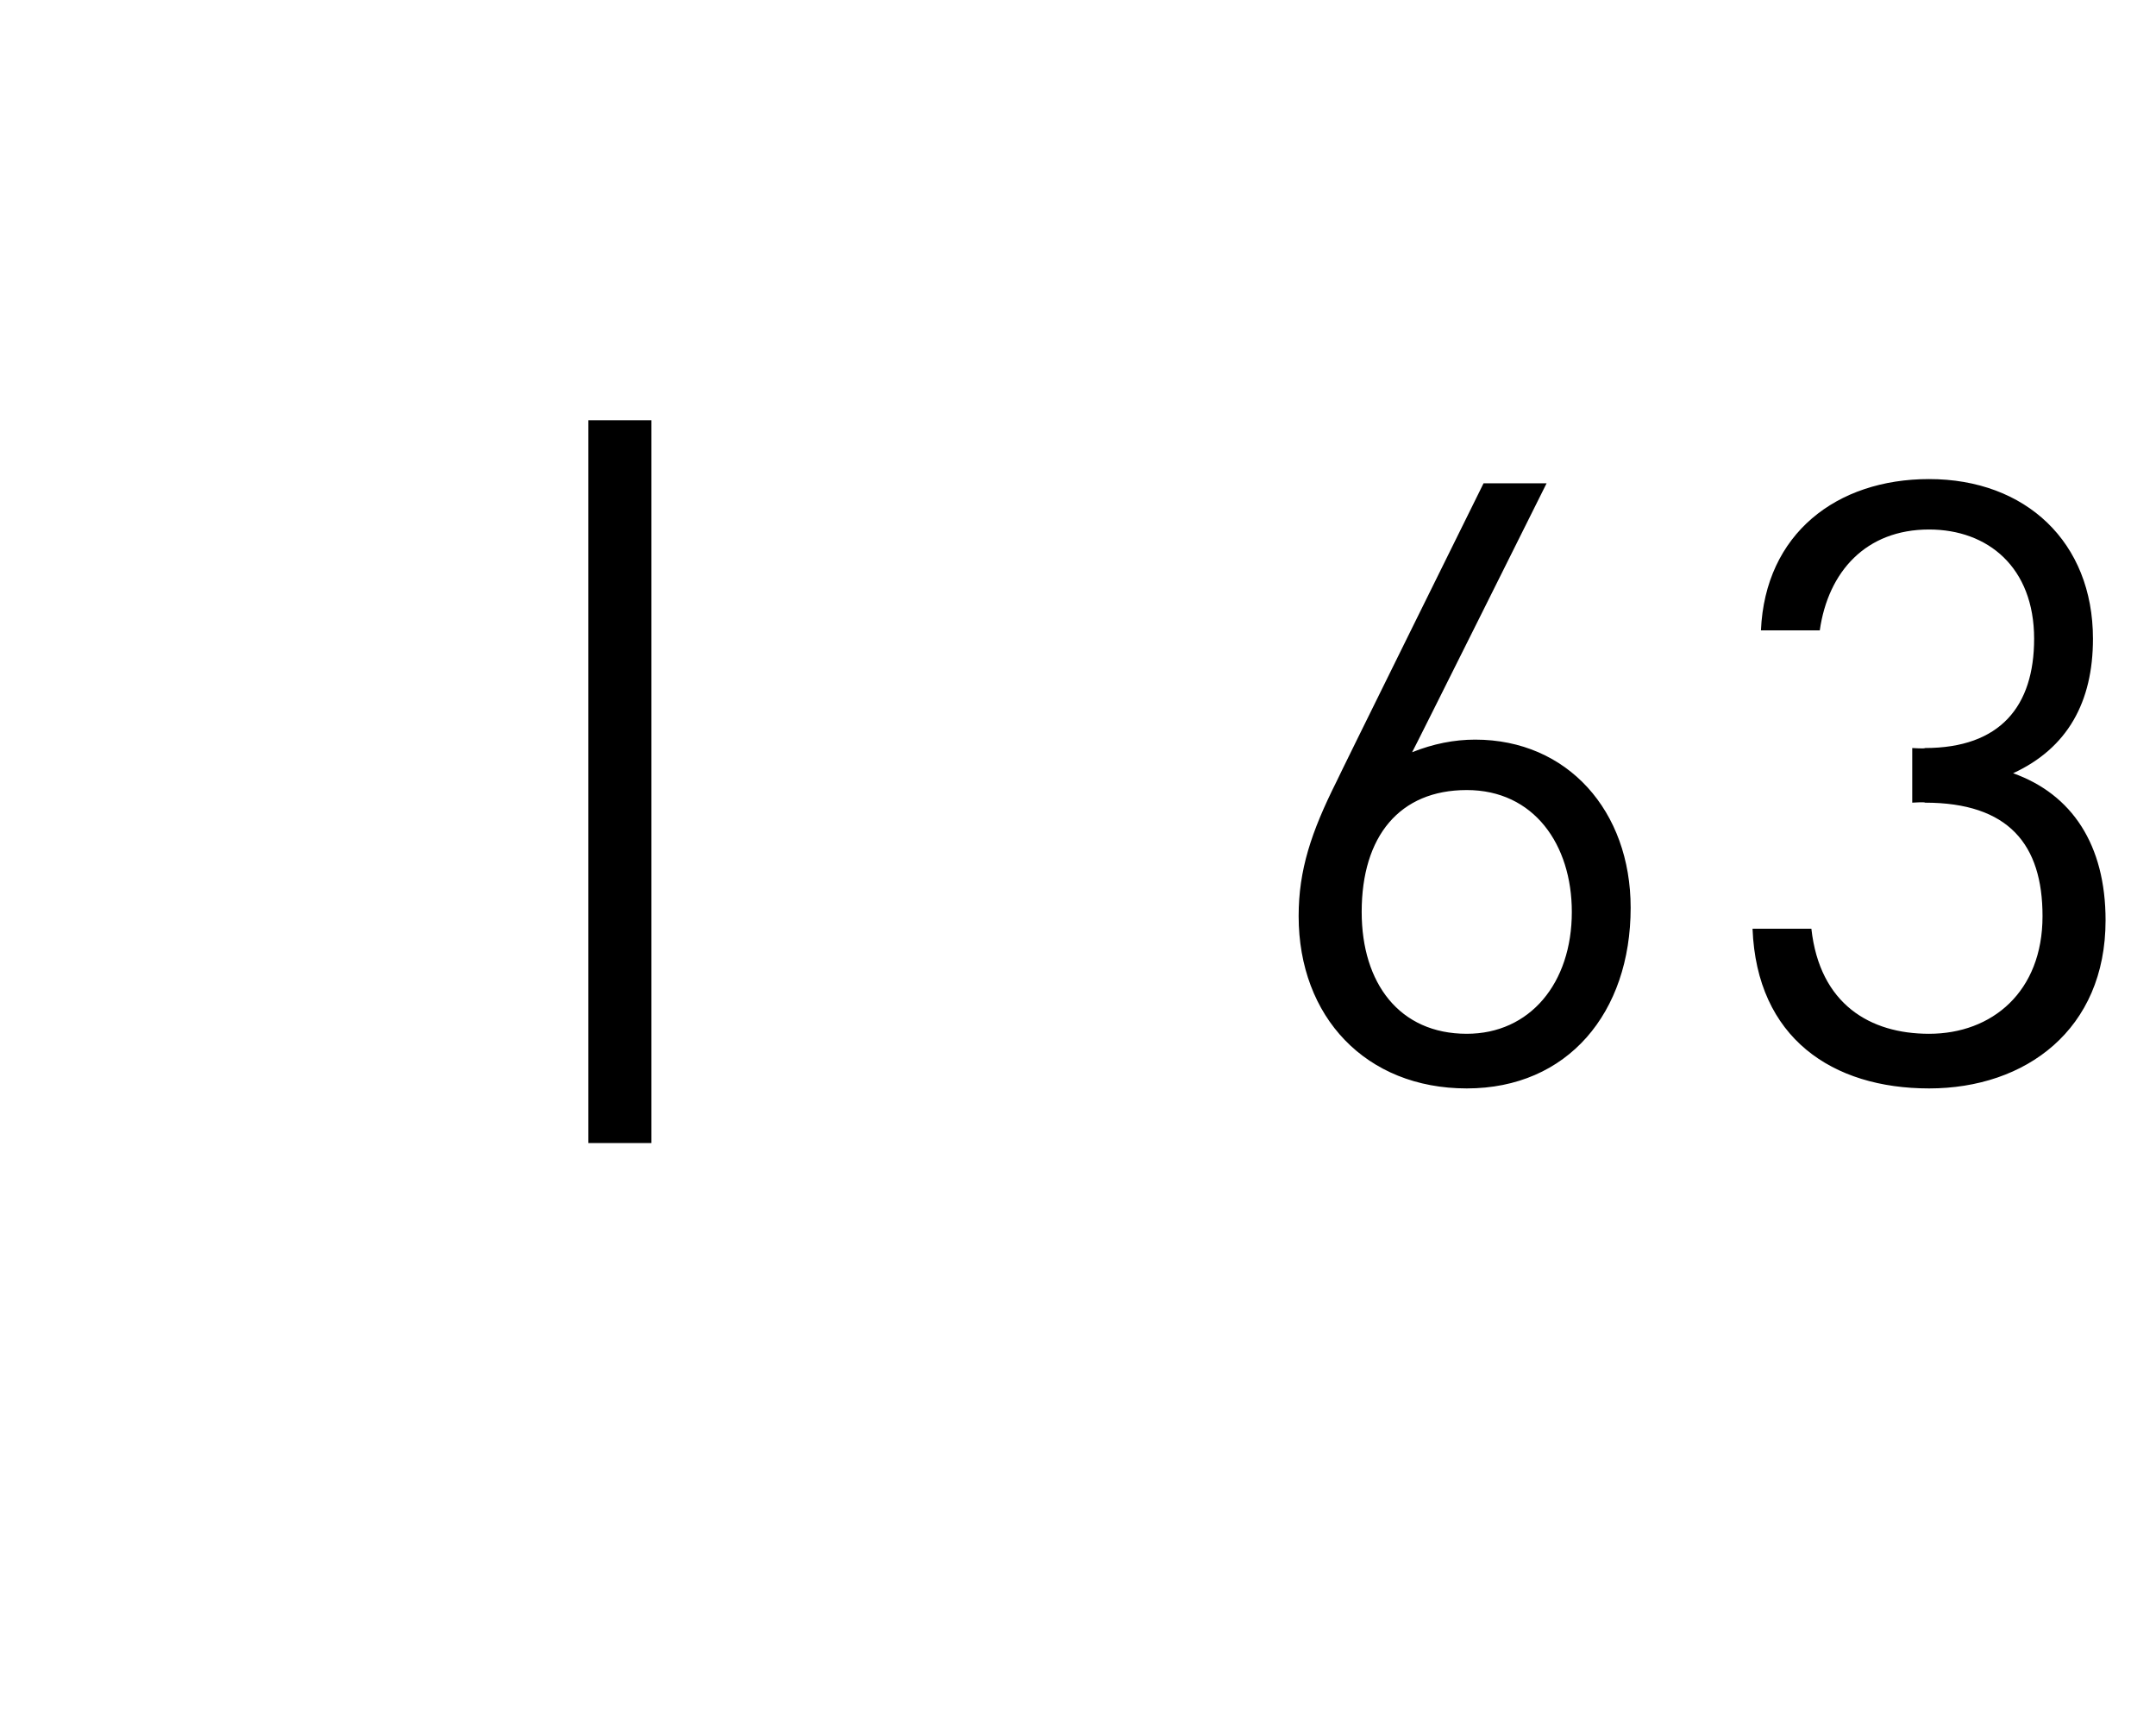
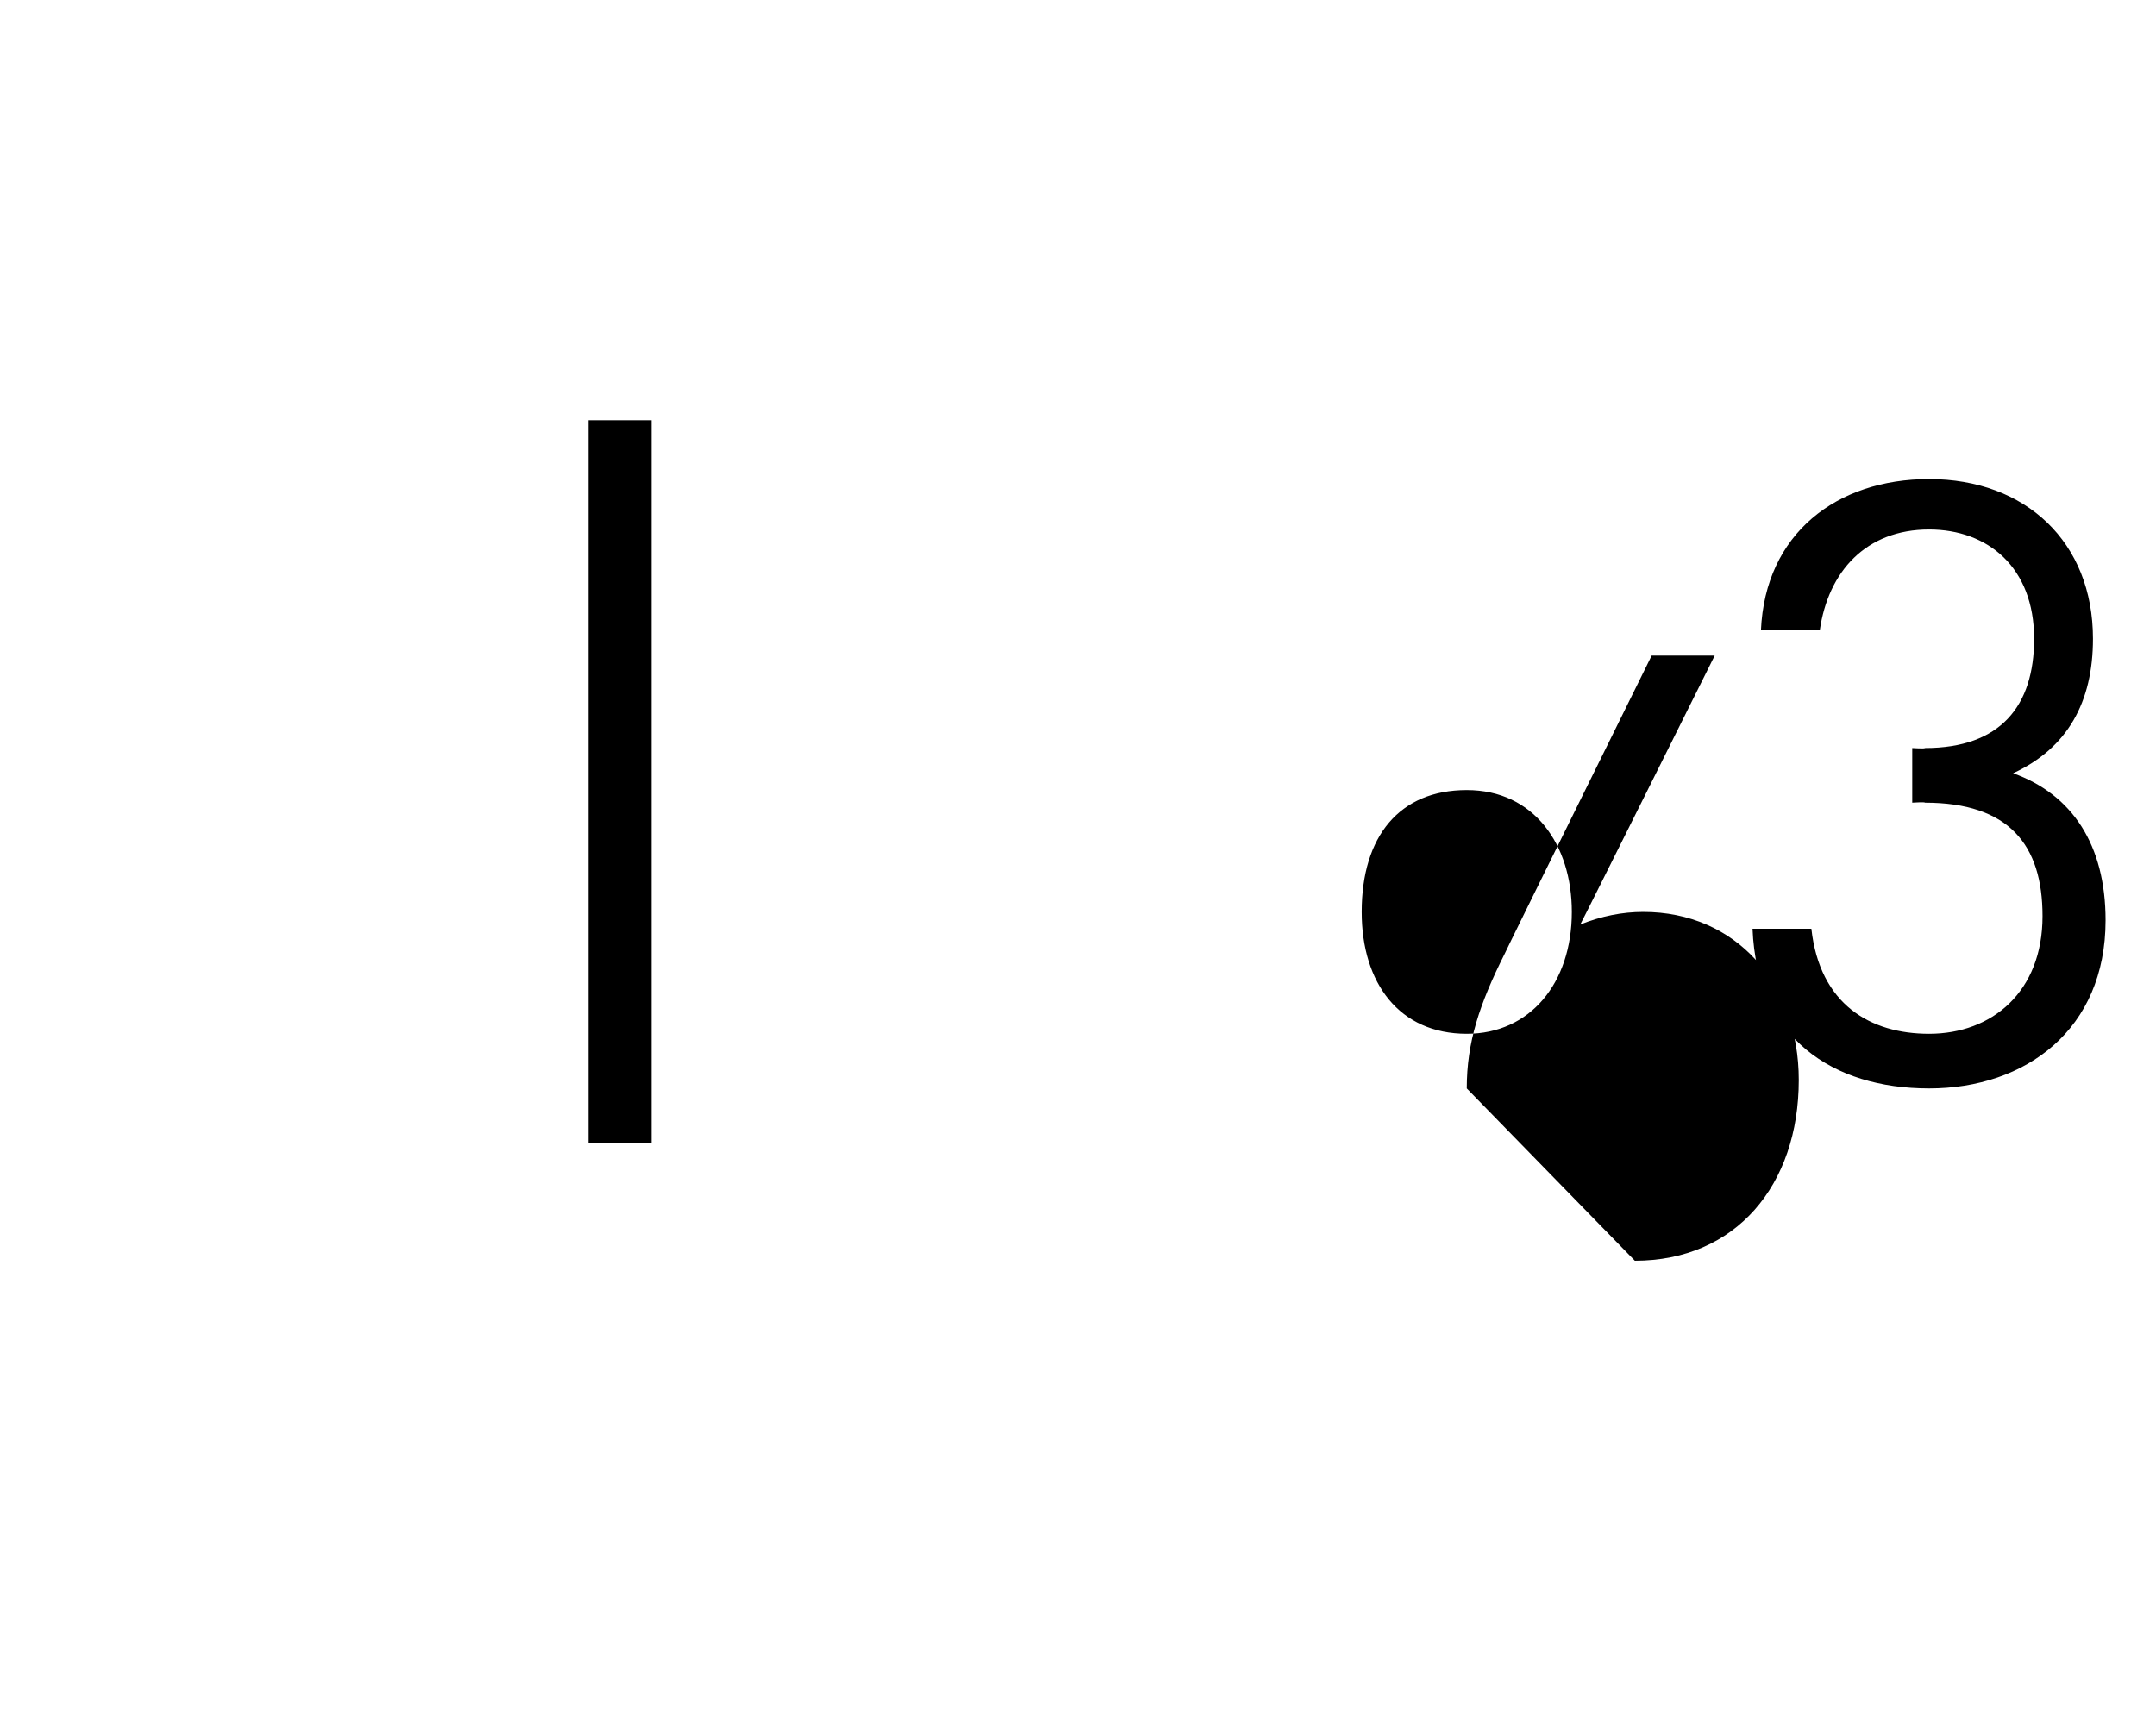
<svg xmlns="http://www.w3.org/2000/svg" version="1.1" width="51.3px" height="40.7px" viewBox="0 -1 51.3 40.7" style="top:-1px">
  <desc>| 63</desc>
  <defs />
  <g id="Polygon251603">
-     <path d="m14 26.2l0-17.2l1.5 0l0 17.2l-1.5 0zm20.9-1.3c-2.4 0-4-1.7-4-4.1c0-1.1.3-2 .9-3.2c.01-.04 3.5-7.1 3.5-7.1l1.5 0c0 0-3.19 6.4-3.2 6.4c.5-.2 1-.3 1.5-.3c2.2 0 3.7 1.7 3.7 4c0 2.5-1.5 4.3-3.9 4.3zm0-7.1c-1.6 0-2.5 1.1-2.5 2.9c0 1.7.9 2.9 2.5 2.9c1.5 0 2.5-1.2 2.5-2.9c0-1.6-.9-2.9-2.5-2.9zm11 7.1c-2.3 0-4.1-1.2-4.2-3.8c0 0 1.4 0 1.4 0c.2 1.8 1.4 2.5 2.8 2.5c1.5 0 2.7-1 2.7-2.8c0-1.7-.8-2.7-2.8-2.7c.01-.02-.3 0-.3 0l0-1.3c0 0 .31.02.3 0c1.8 0 2.6-1 2.6-2.6c0-1.7-1.1-2.6-2.5-2.6c-1.5 0-2.4 1-2.6 2.4c0 0-1.4 0-1.4 0c.1-2.3 1.8-3.6 4-3.6c2.3 0 3.9 1.5 3.9 3.8c0 1.5-.6 2.6-1.9 3.2c1.4.5 2.2 1.7 2.2 3.5c0 2.6-1.9 4-4.2 4z" stroke="none" fill="#000" />
+     <path d="m14 26.2l0-17.2l1.5 0l0 17.2l-1.5 0zm20.9-1.3c0-1.1.3-2 .9-3.2c.01-.04 3.5-7.1 3.5-7.1l1.5 0c0 0-3.19 6.4-3.2 6.4c.5-.2 1-.3 1.5-.3c2.2 0 3.7 1.7 3.7 4c0 2.5-1.5 4.3-3.9 4.3zm0-7.1c-1.6 0-2.5 1.1-2.5 2.9c0 1.7.9 2.9 2.5 2.9c1.5 0 2.5-1.2 2.5-2.9c0-1.6-.9-2.9-2.5-2.9zm11 7.1c-2.3 0-4.1-1.2-4.2-3.8c0 0 1.4 0 1.4 0c.2 1.8 1.4 2.5 2.8 2.5c1.5 0 2.7-1 2.7-2.8c0-1.7-.8-2.7-2.8-2.7c.01-.02-.3 0-.3 0l0-1.3c0 0 .31.02.3 0c1.8 0 2.6-1 2.6-2.6c0-1.7-1.1-2.6-2.5-2.6c-1.5 0-2.4 1-2.6 2.4c0 0-1.4 0-1.4 0c.1-2.3 1.8-3.6 4-3.6c2.3 0 3.9 1.5 3.9 3.8c0 1.5-.6 2.6-1.9 3.2c1.4.5 2.2 1.7 2.2 3.5c0 2.6-1.9 4-4.2 4z" stroke="none" fill="#000" />
  </g>
</svg>